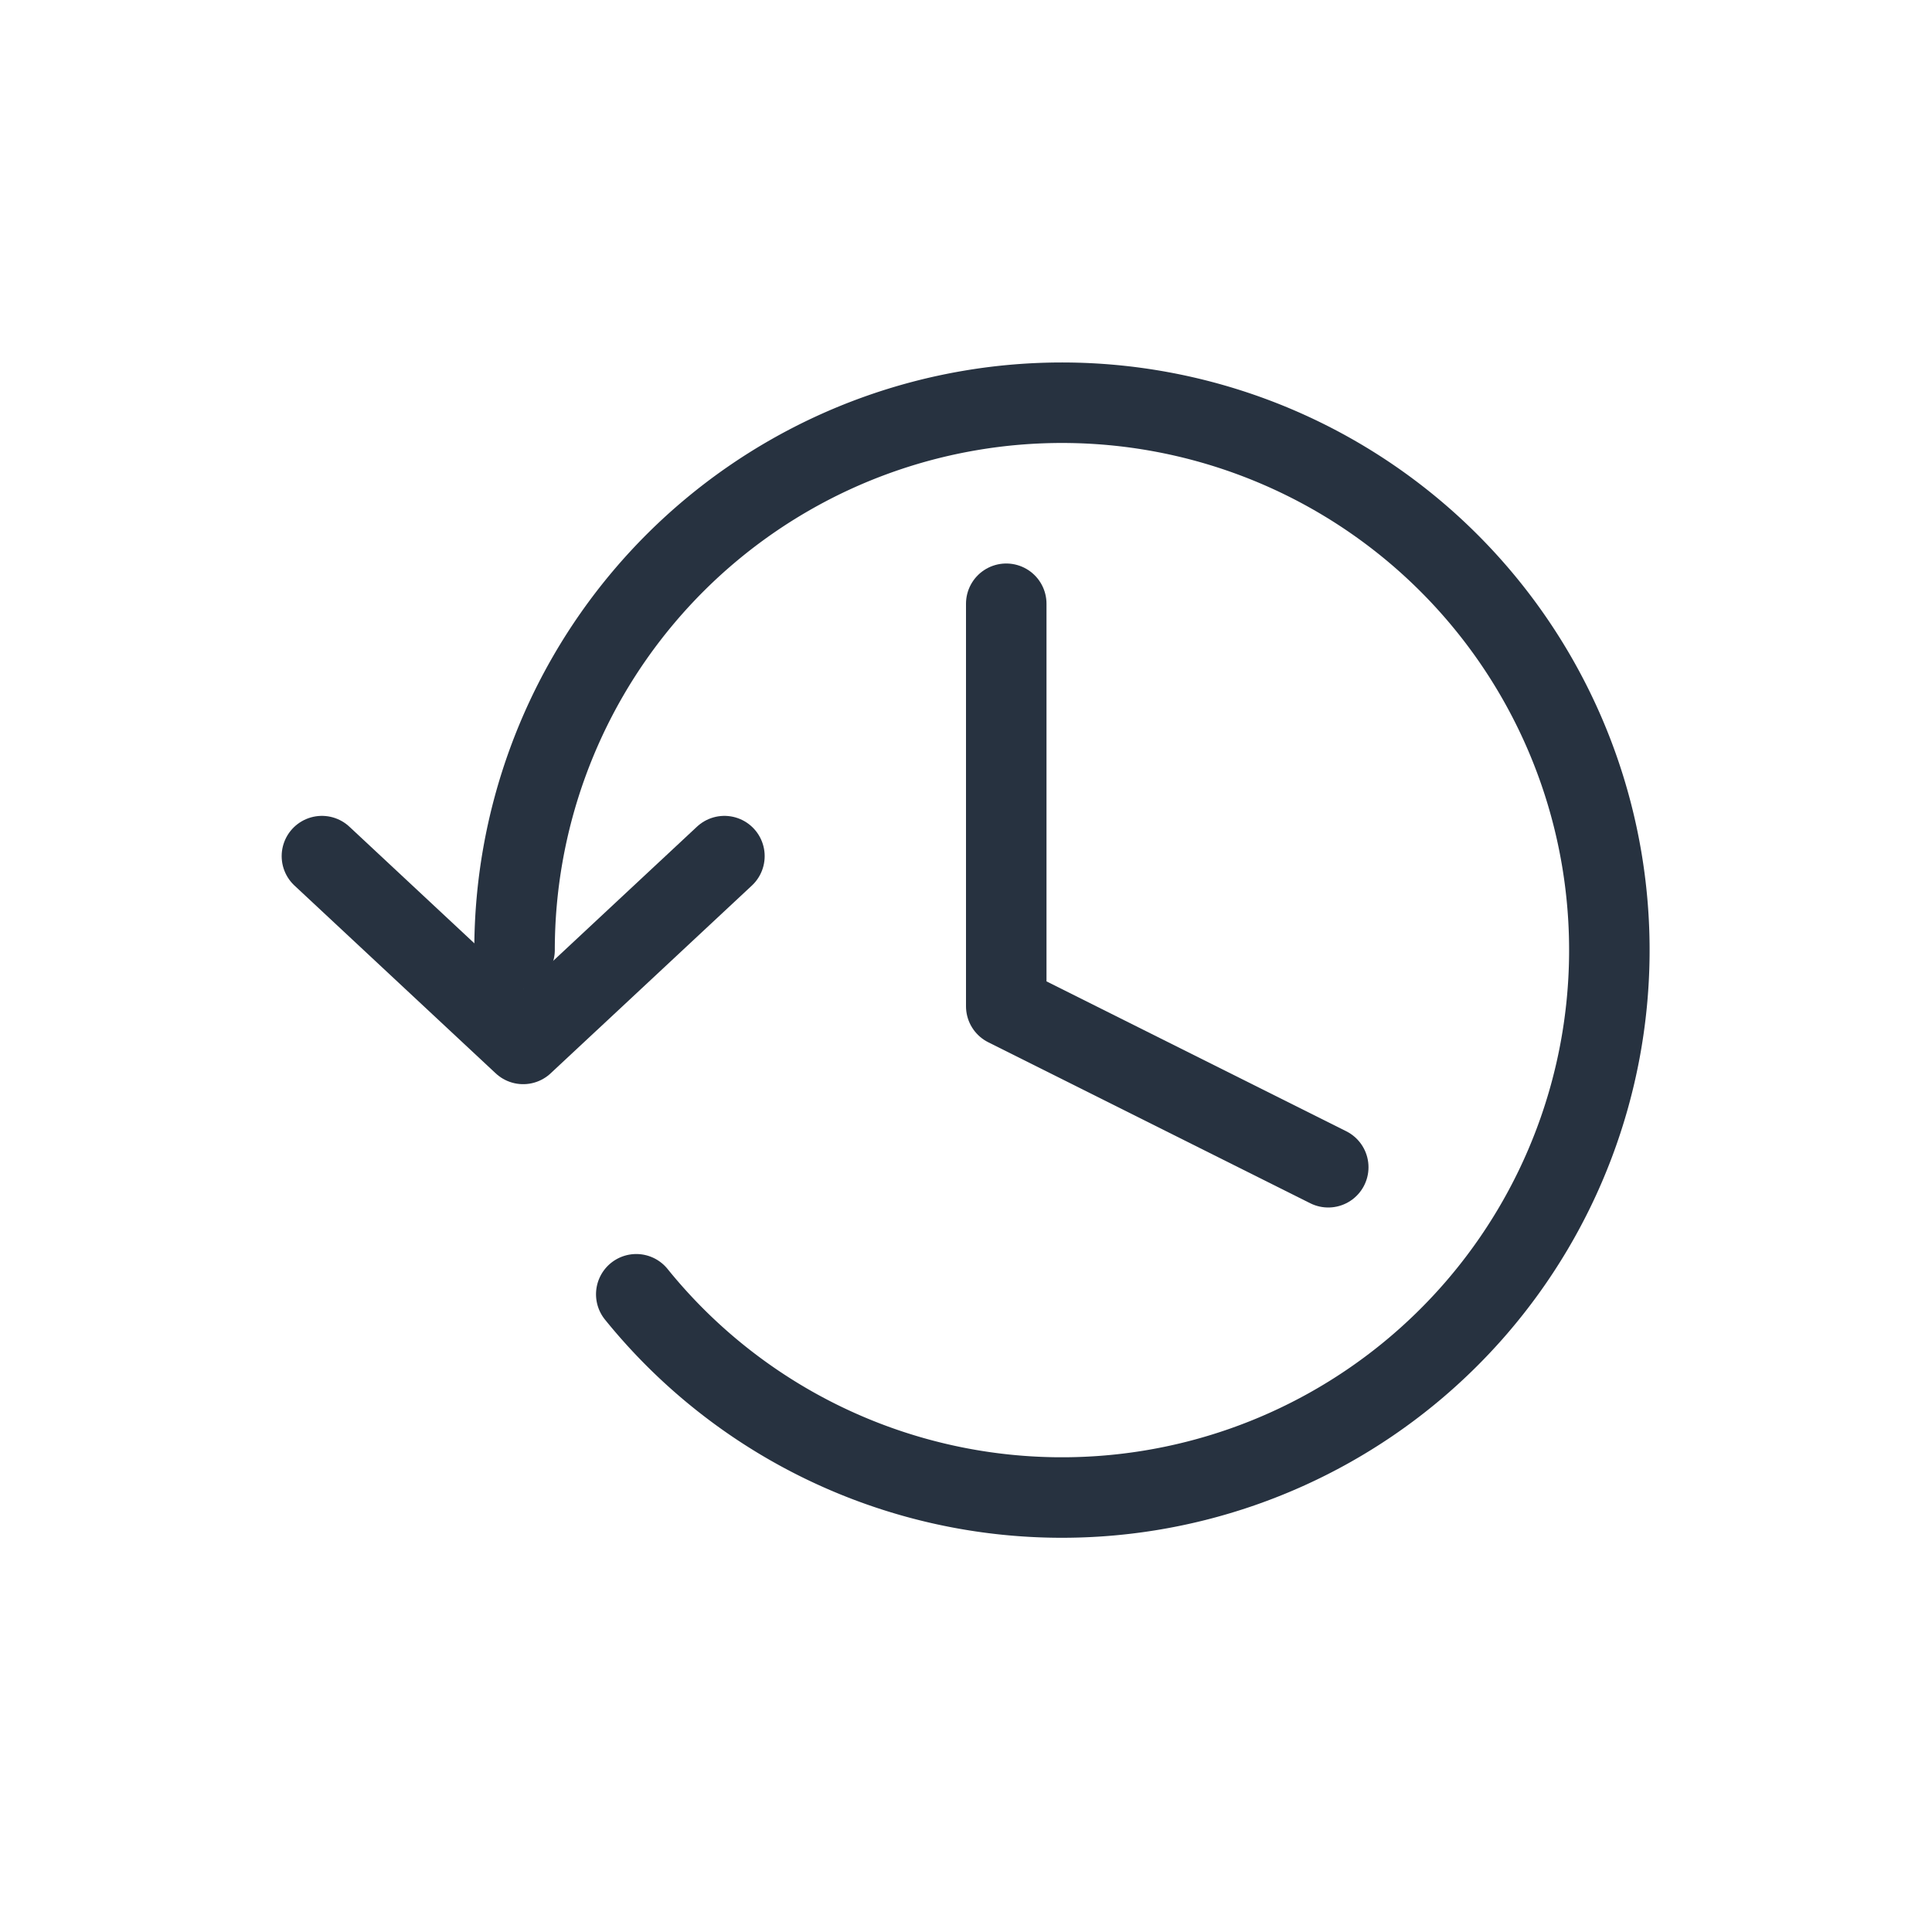
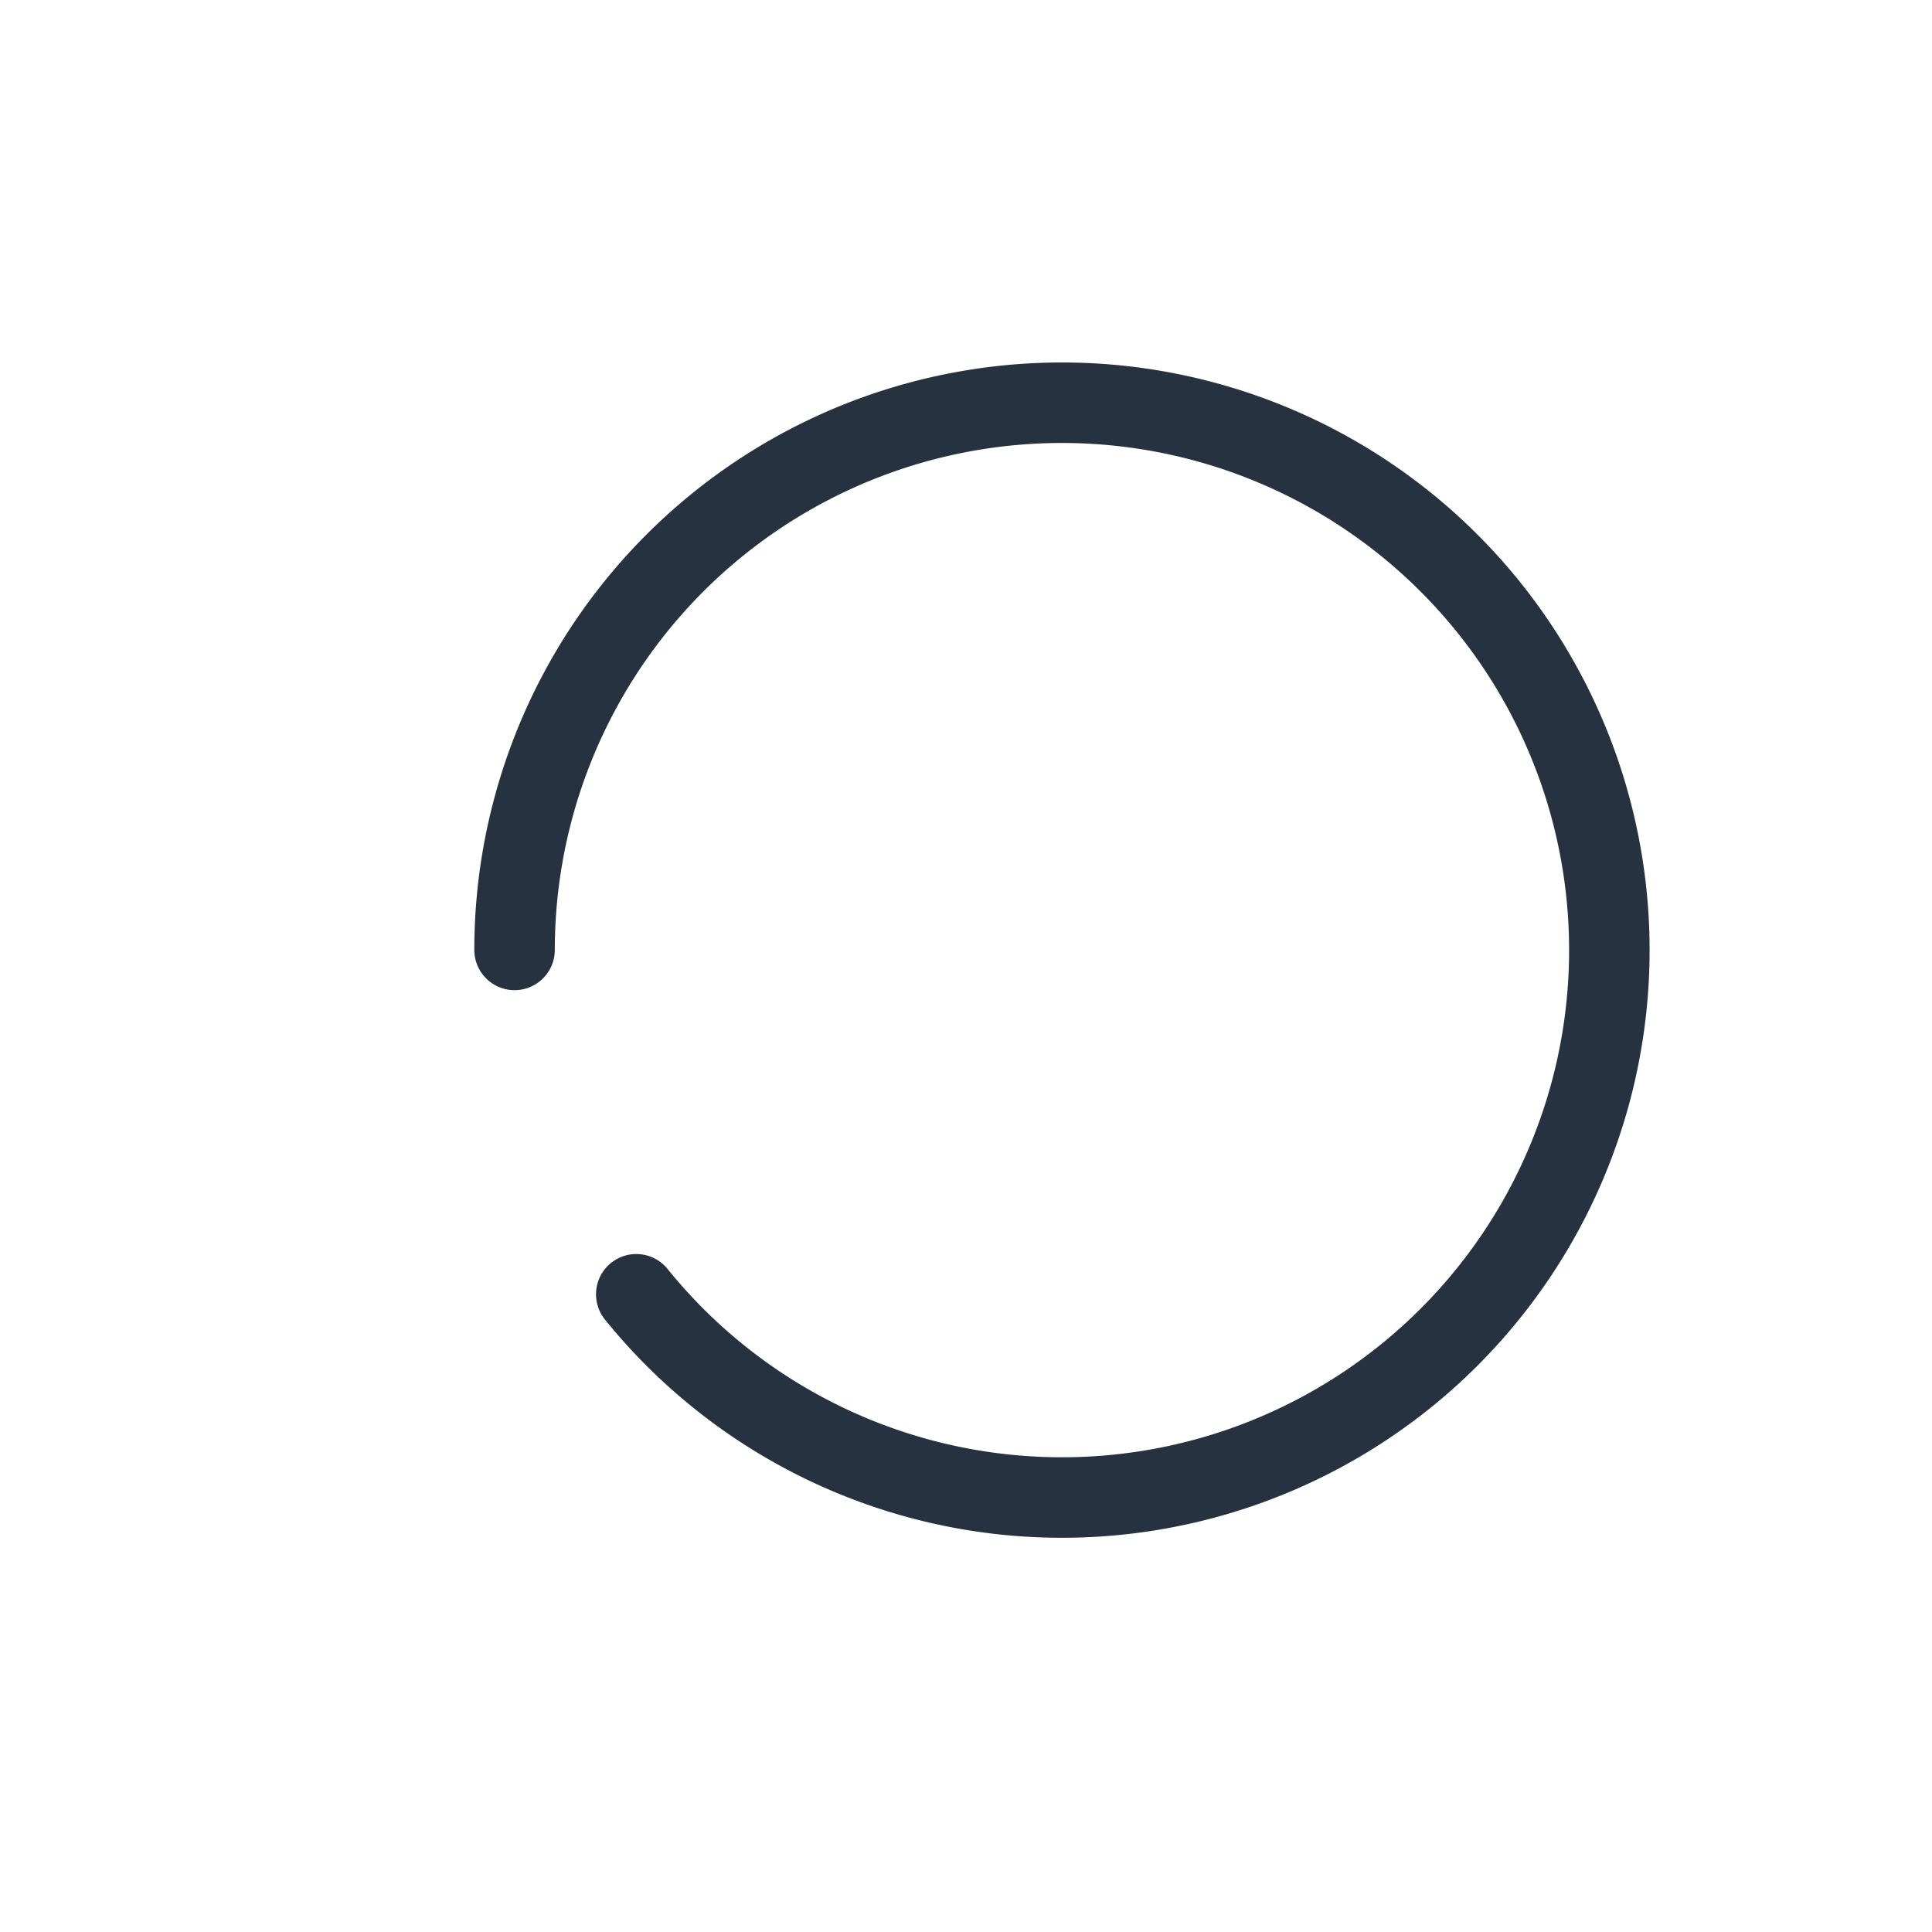
<svg xmlns="http://www.w3.org/2000/svg" width="24" height="24" viewBox="0 0 24 24">
  <g id="Group_12954" data-name="Group 12954" transform="translate(-534 -339)">
-     <rect id="Rectangle_4062" data-name="Rectangle 4062" width="24" height="24" transform="translate(534 339)" fill="none" />
    <g id="Group_12956" data-name="Group 12956" transform="translate(-0.426 -0.54)">
      <path id="Path_10302" data-name="Path 10302" d="M540.818,351.34a6.8,6.8,0,1,1,1.512,4.278" fill="none" stroke="#273240" stroke-linecap="round" stroke-miterlimit="10" stroke-width="1" />
-       <path id="Path_10303" data-name="Path 10303" d="M546.926,347.04v5l4,2" fill="none" stroke="#273240" stroke-linecap="round" stroke-linejoin="round" stroke-width="1" />
-       <path id="Path_11640" data-name="Path 11640" d="M538.425,350.175l2.5,2.333,2.5-2.333" fill="none" stroke="#273240" stroke-linecap="round" stroke-linejoin="round" stroke-width="1" />
    </g>
  </g>
</svg>